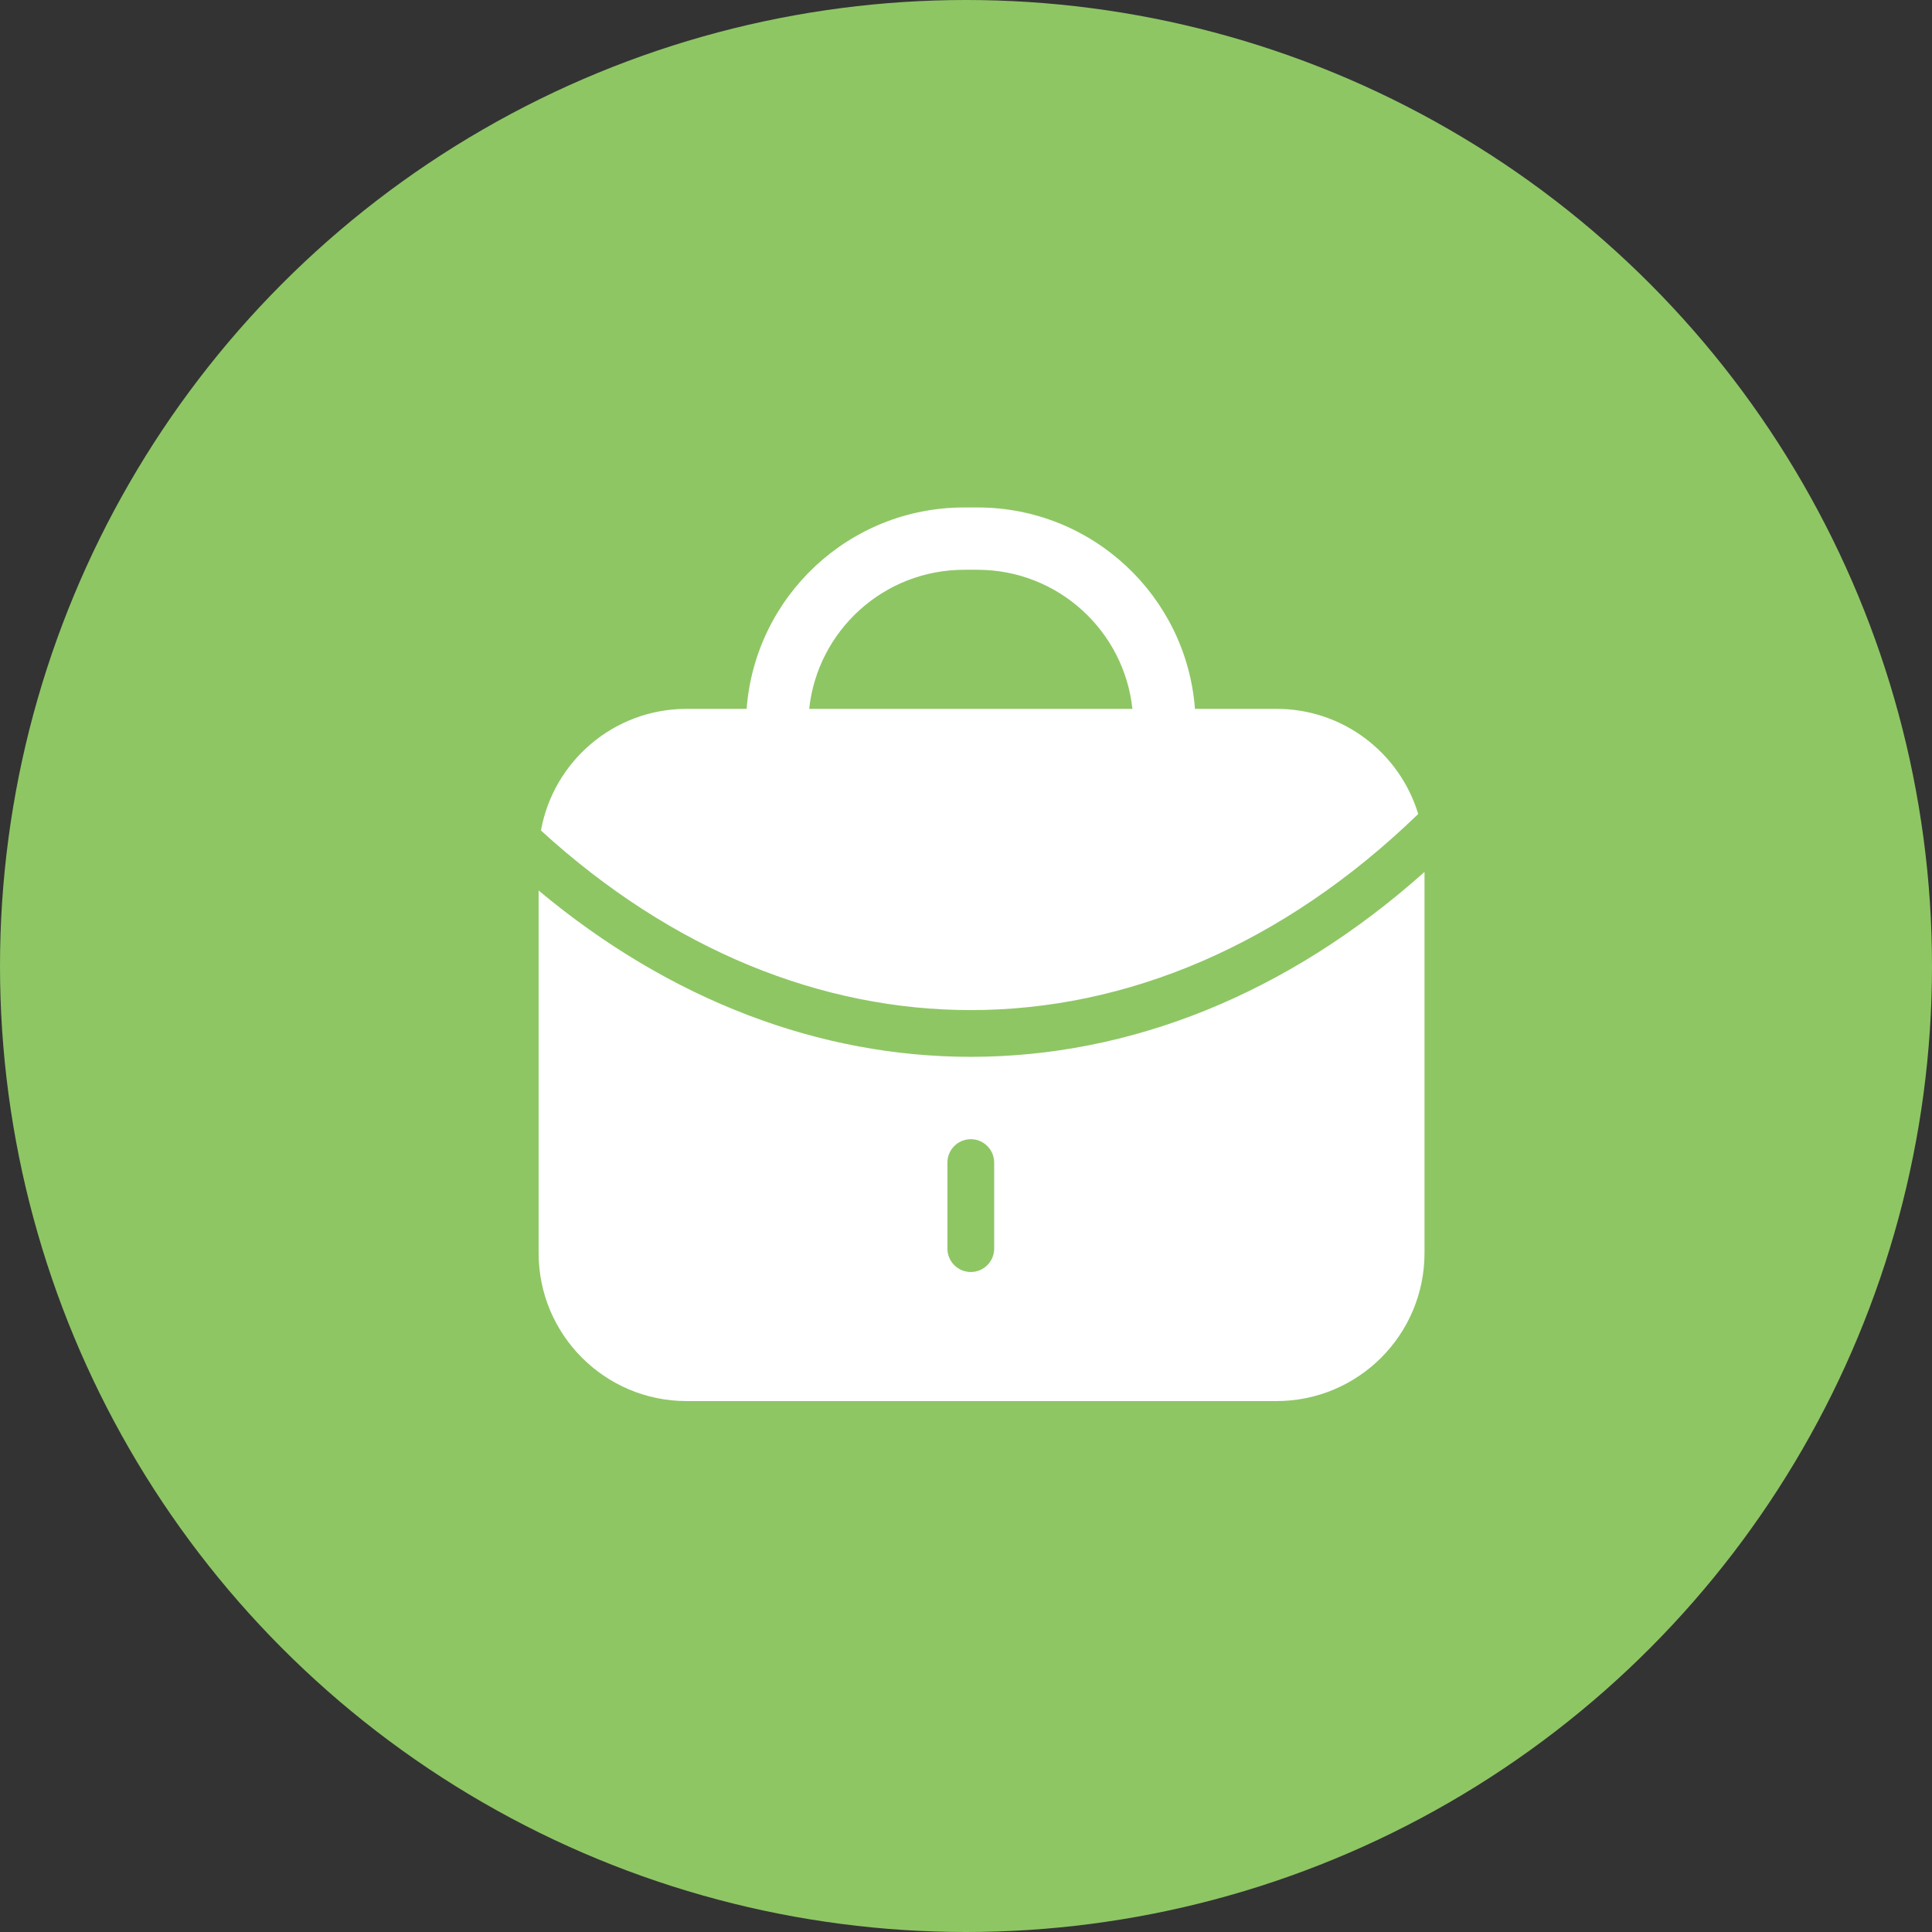
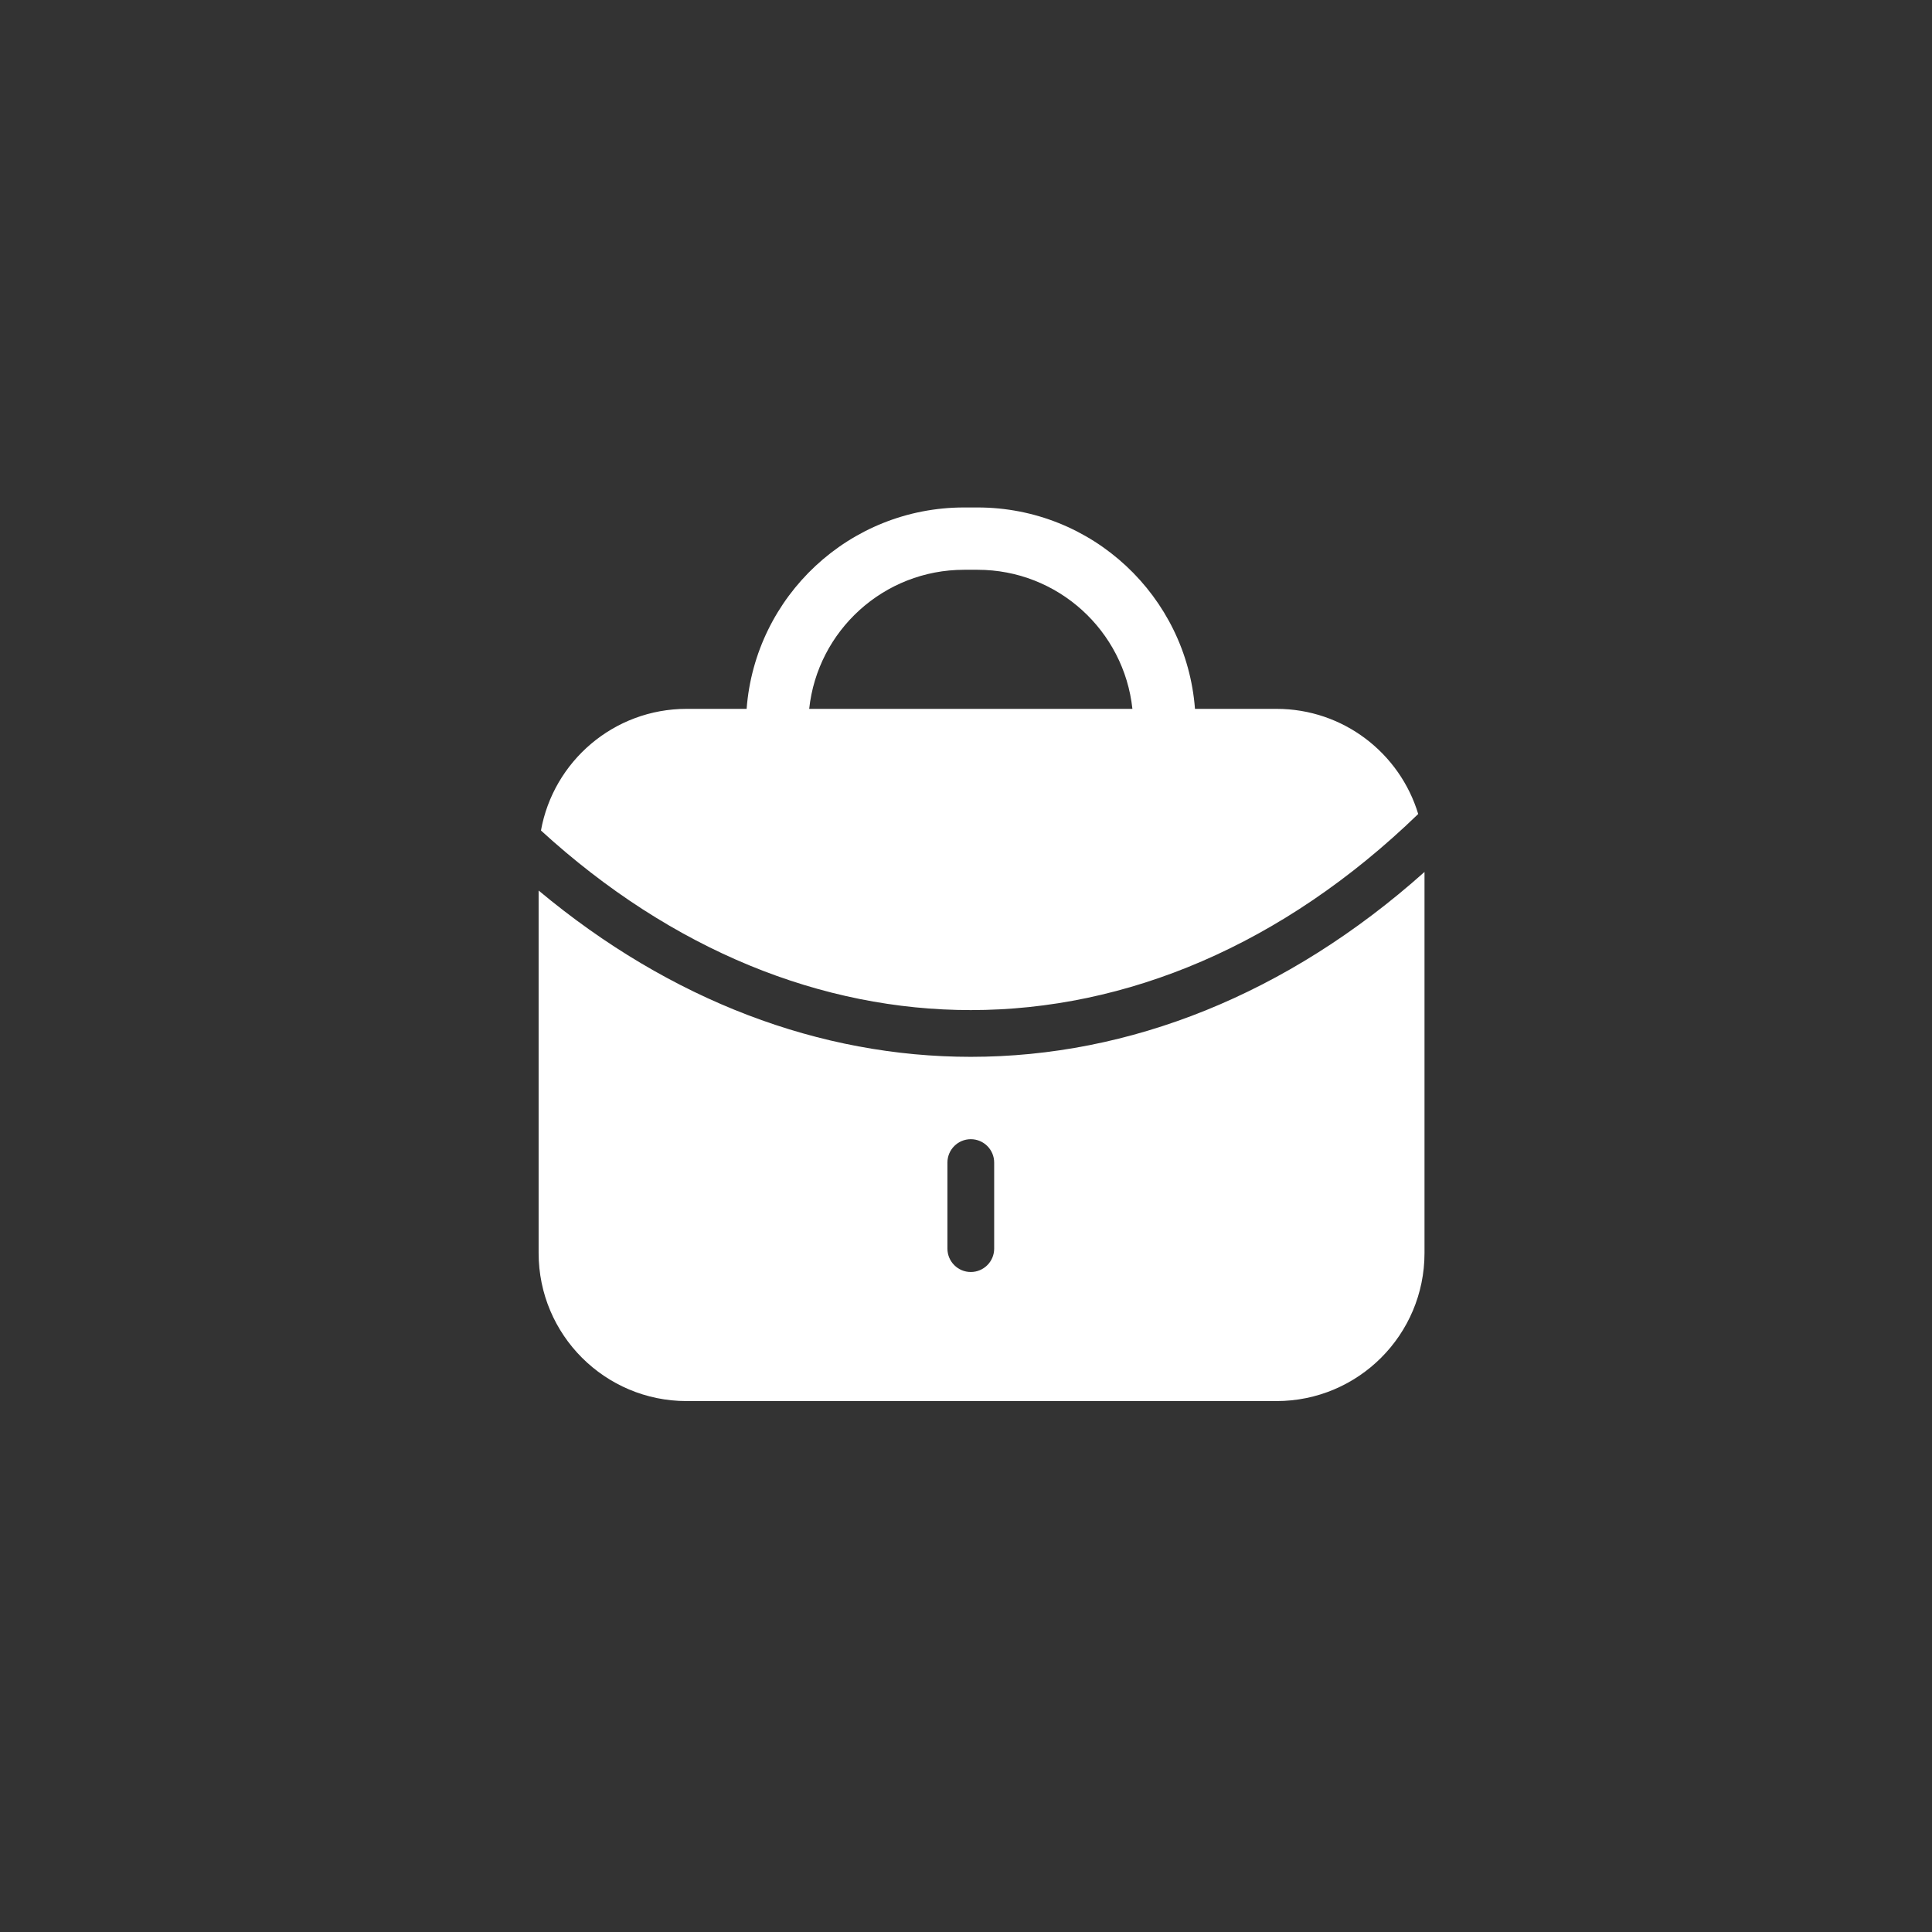
<svg xmlns="http://www.w3.org/2000/svg" width="62" height="62" viewBox="0 0 62 62" fill="none">
  <rect x="0" y="0" width="62" height="62" fill="#333333" stroke="none" />
-   <circle cx="31" cy="31" r="31" fill="#8EC664" />
-   <path fill-rule="evenodd" clip-rule="evenodd" d="M25.968 22.748C26.236 20.239 28.36 18.285 30.94 18.285H31.369C33.948 18.285 36.072 20.239 36.34 22.748H25.968ZM23.96 22.748C24.235 19.133 27.255 16.285 30.94 16.285H31.369C35.054 16.285 38.074 19.133 38.348 22.748H40.964C43.109 22.748 44.922 24.17 45.512 26.122C41.153 30.342 36.133 32.415 31.154 32.415C26.389 32.415 21.585 30.515 17.36 26.652C17.759 24.432 19.7 22.748 22.035 22.748H23.96ZM17.285 28.578V40.212C17.285 42.835 19.412 44.962 22.035 44.962H40.964C43.587 44.962 45.714 42.835 45.714 40.212V27.982C41.305 31.917 36.248 33.915 31.154 33.915C26.324 33.915 21.527 32.119 17.285 28.578ZM31.154 36.558C31.568 36.558 31.904 36.894 31.904 37.308V40.07C31.904 40.484 31.568 40.82 31.154 40.82C30.74 40.82 30.404 40.484 30.404 40.07V37.308C30.404 36.894 30.74 36.558 31.154 36.558Z" fill="white" />
+   <path fill-rule="evenodd" clip-rule="evenodd" d="M25.968 22.748C26.236 20.239 28.36 18.285 30.94 18.285H31.369C33.948 18.285 36.072 20.239 36.34 22.748H25.968ZM23.96 22.748C24.235 19.133 27.255 16.285 30.94 16.285H31.369C35.054 16.285 38.074 19.133 38.348 22.748H40.964C43.109 22.748 44.922 24.17 45.512 26.122C41.153 30.342 36.133 32.415 31.154 32.415C26.389 32.415 21.585 30.515 17.36 26.652C17.759 24.432 19.7 22.748 22.035 22.748H23.96ZM17.285 28.578V40.212C17.285 42.835 19.412 44.962 22.035 44.962H40.964C43.587 44.962 45.714 42.835 45.714 40.212V27.982C41.305 31.917 36.248 33.915 31.154 33.915C26.324 33.915 21.527 32.119 17.285 28.578M31.154 36.558C31.568 36.558 31.904 36.894 31.904 37.308V40.07C31.904 40.484 31.568 40.82 31.154 40.82C30.74 40.82 30.404 40.484 30.404 40.07V37.308C30.404 36.894 30.74 36.558 31.154 36.558Z" fill="white" />
</svg>